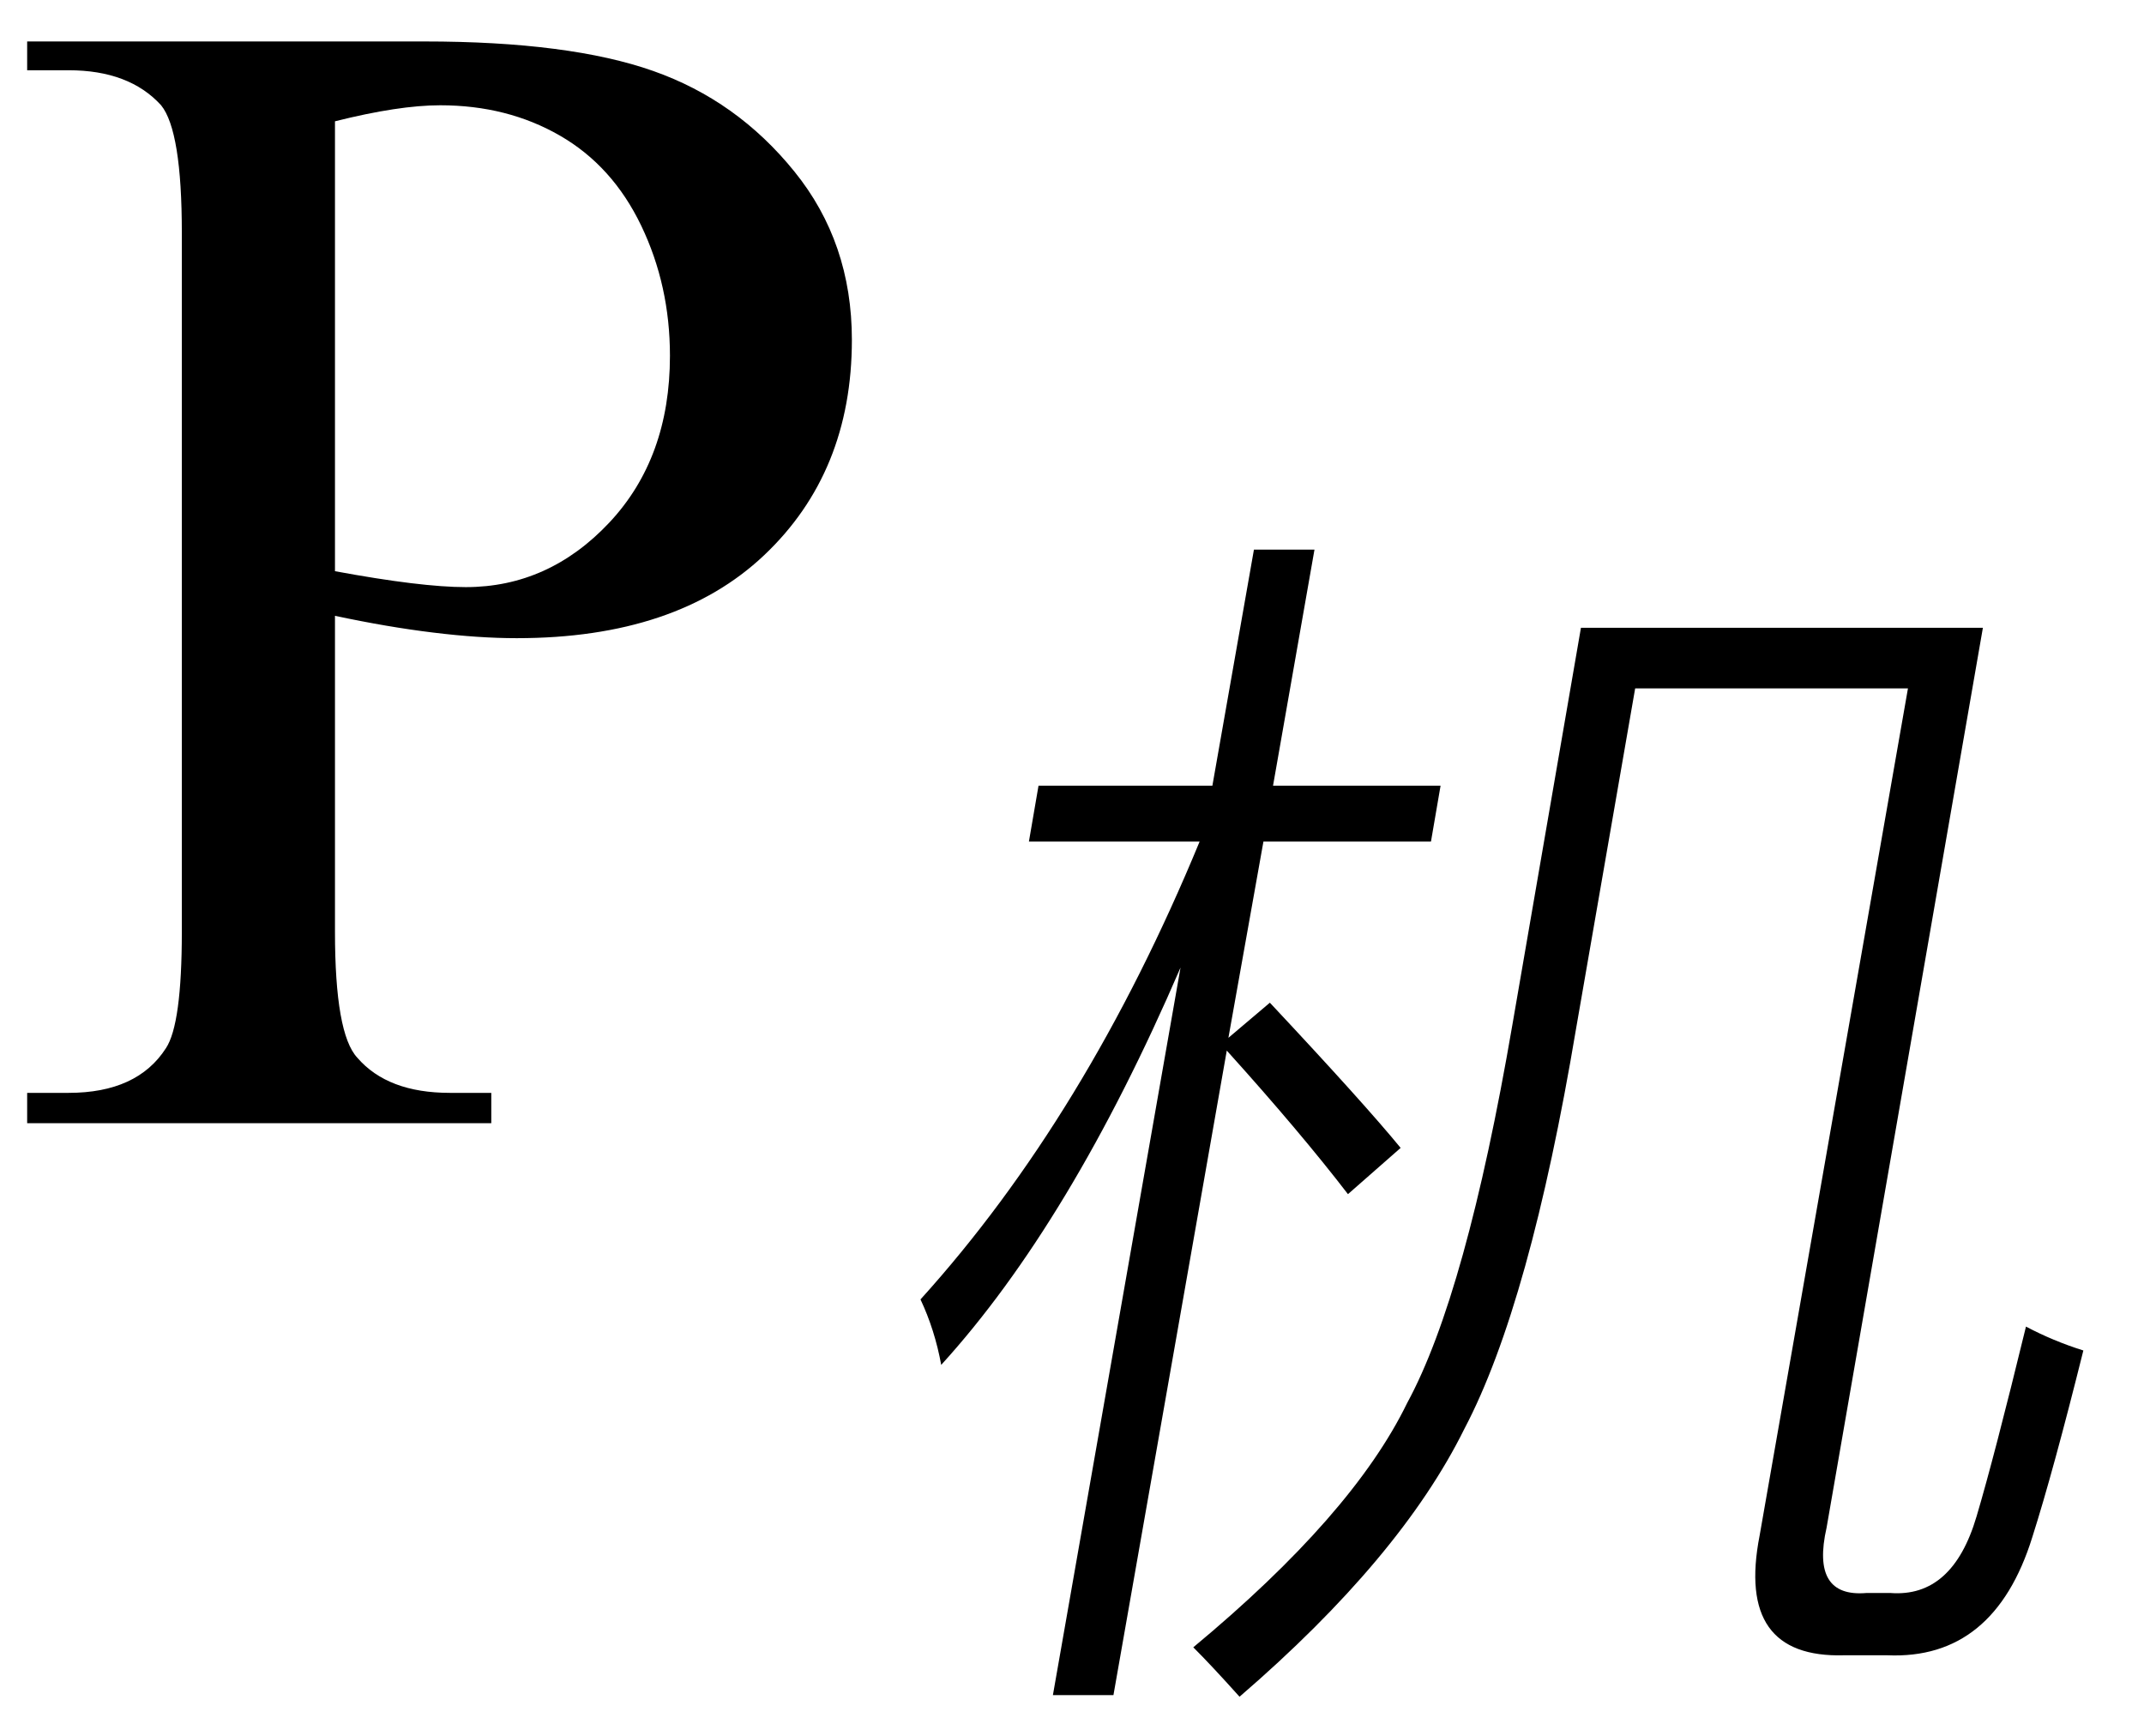
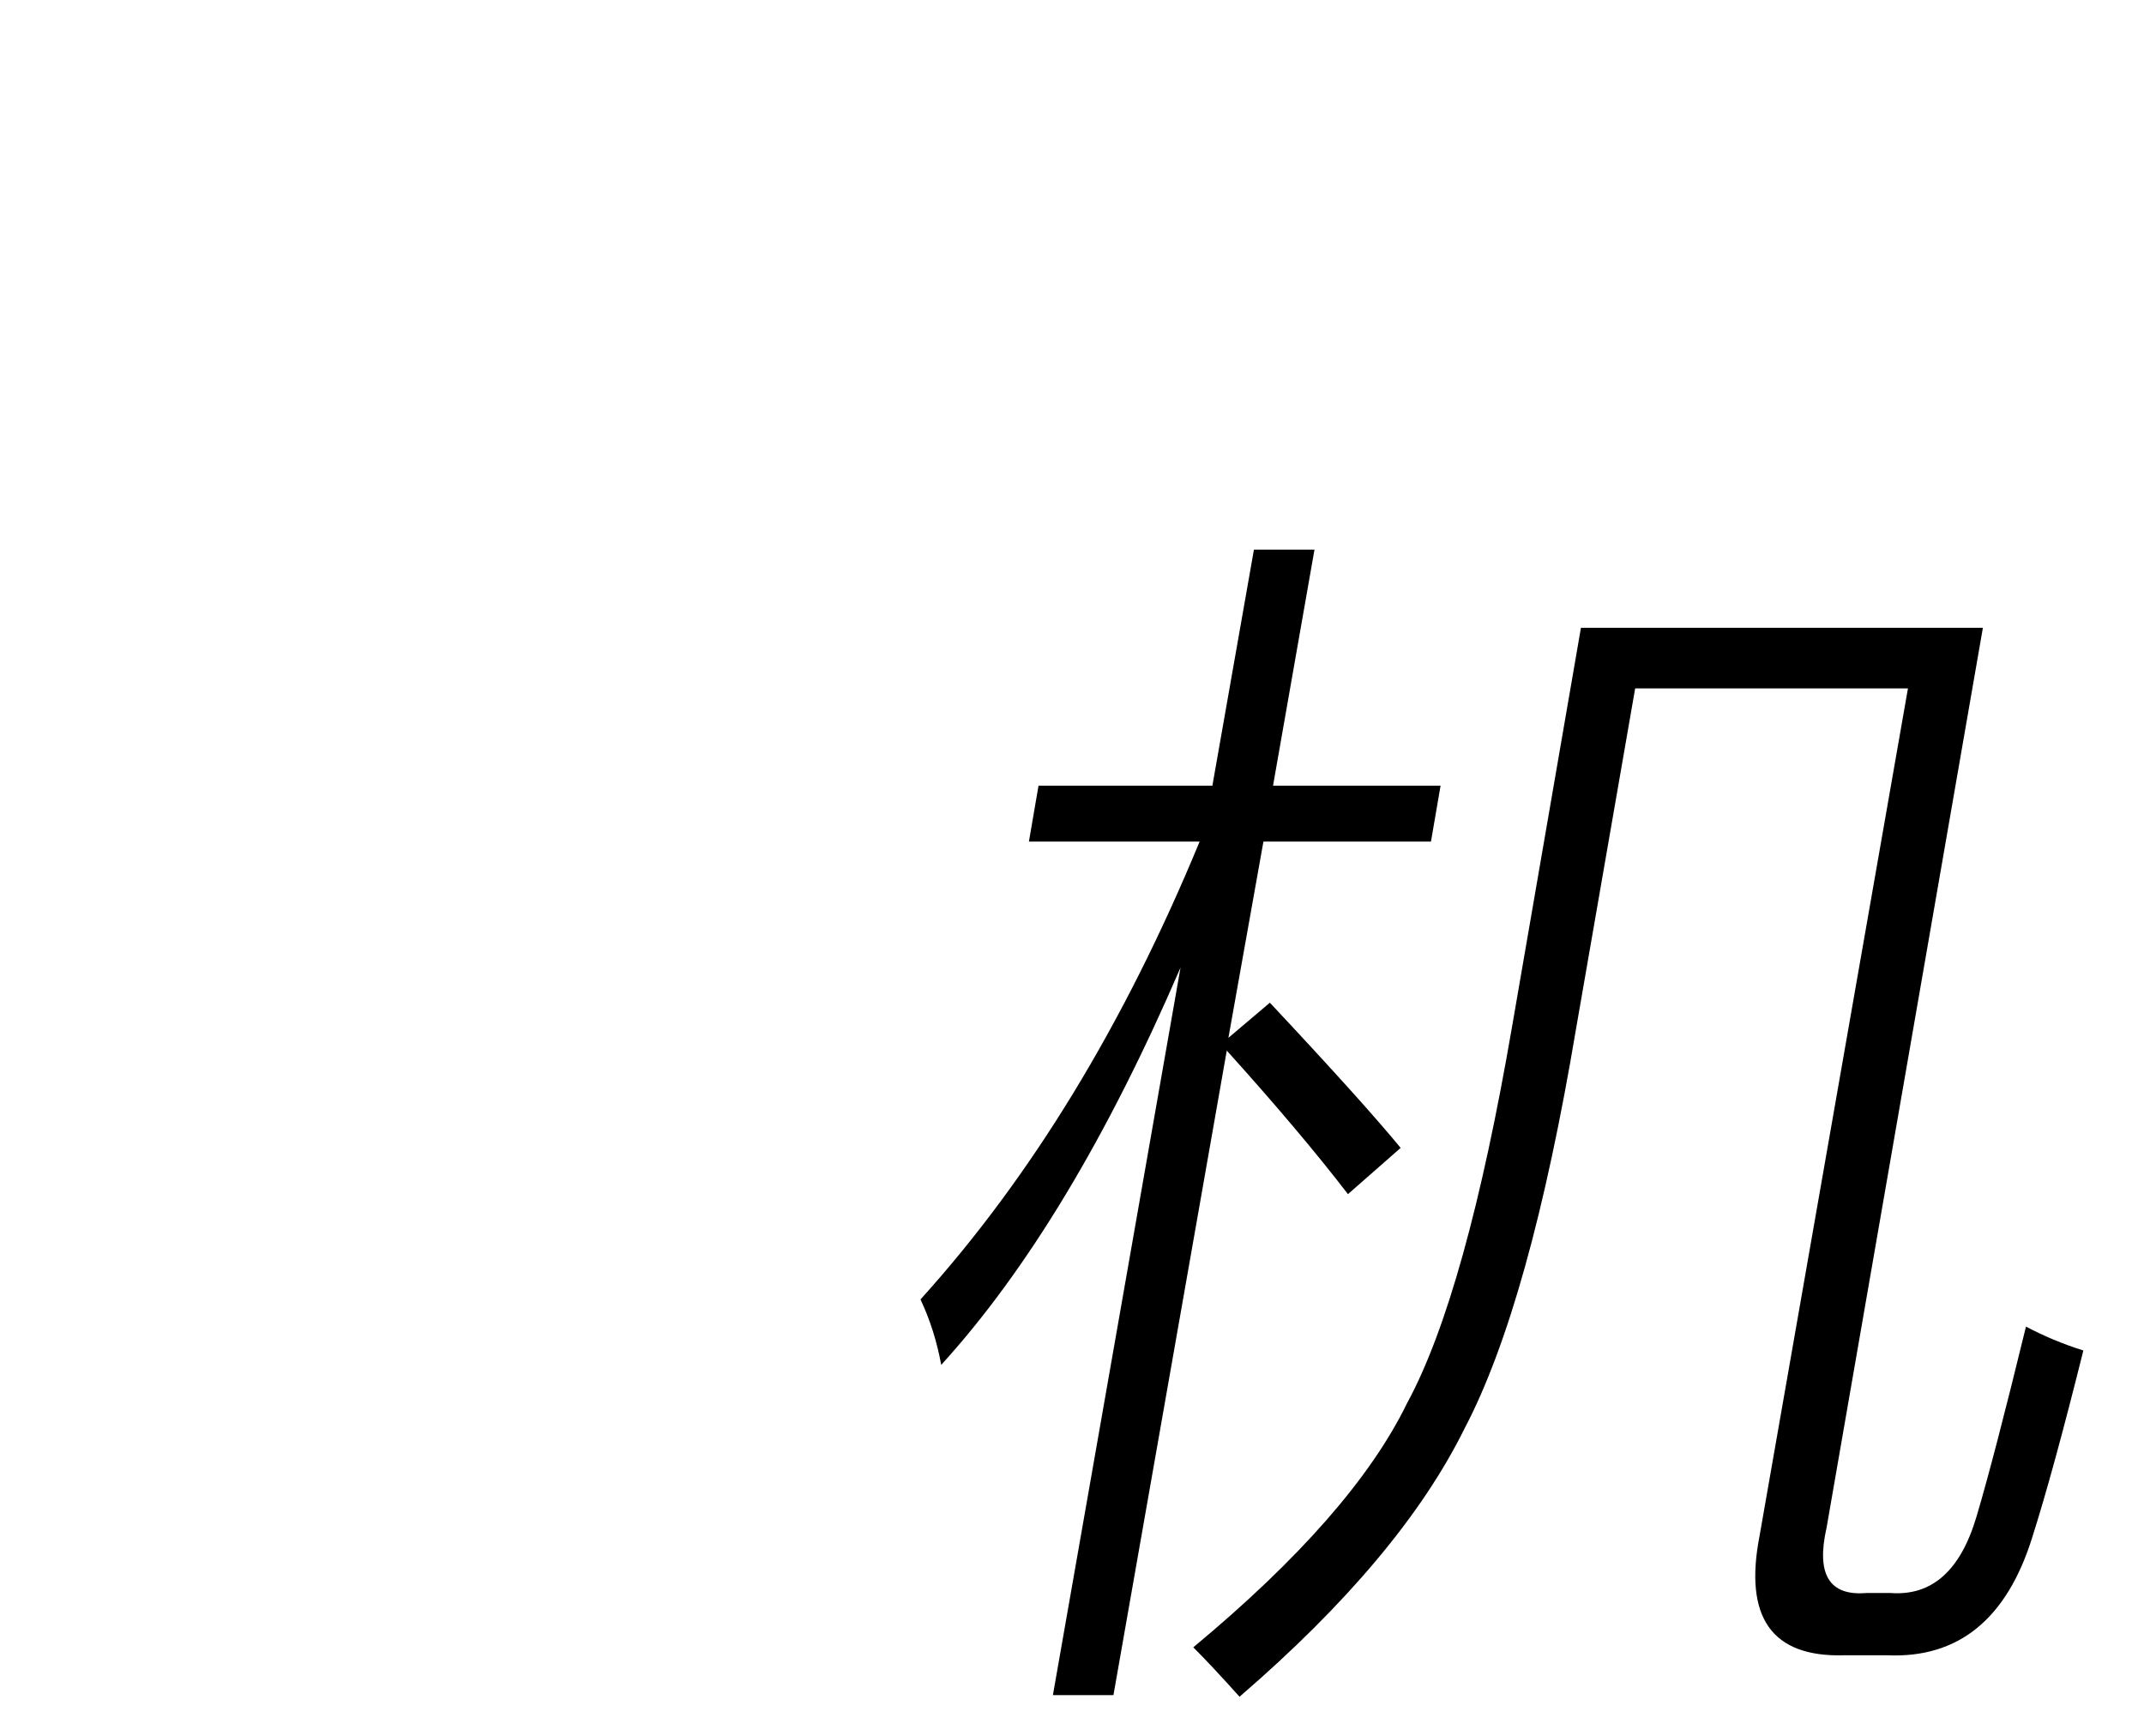
<svg xmlns="http://www.w3.org/2000/svg" stroke-dasharray="none" shape-rendering="auto" font-family="'Dialog'" width="21" text-rendering="auto" fill-opacity="1" contentScriptType="text/ecmascript" color-interpolation="auto" color-rendering="auto" preserveAspectRatio="xMidYMid meet" font-size="12" fill="black" stroke="black" image-rendering="auto" stroke-miterlimit="10" zoomAndPan="magnify" version="1.0" stroke-linecap="square" stroke-linejoin="miter" contentStyleType="text/css" font-style="normal" height="17" stroke-width="1" stroke-dashoffset="0" font-weight="normal" stroke-opacity="1">
  <defs id="genericDefs" />
  <g>
    <g text-rendering="optimizeLegibility" transform="translate(0,11)" color-rendering="optimizeQuality" color-interpolation="linearRGB" image-rendering="optimizeQuality">
-       <path d="M3.281 -4.969 L3.281 -1.875 Q3.281 -0.875 3.5 -0.641 Q3.797 -0.297 4.406 -0.297 L4.812 -0.297 L4.812 0 L0.266 0 L0.266 -0.297 L0.672 -0.297 Q1.344 -0.297 1.625 -0.734 Q1.781 -0.969 1.781 -1.875 L1.781 -8.719 Q1.781 -9.719 1.578 -9.969 Q1.266 -10.312 0.672 -10.312 L0.266 -10.312 L0.266 -10.594 L4.156 -10.594 Q5.578 -10.594 6.398 -10.305 Q7.219 -10.016 7.781 -9.32 Q8.344 -8.625 8.344 -7.672 Q8.344 -6.375 7.484 -5.562 Q6.625 -4.75 5.062 -4.75 Q4.688 -4.75 4.242 -4.805 Q3.797 -4.859 3.281 -4.969 ZM3.281 -5.406 Q3.703 -5.328 4.023 -5.289 Q4.344 -5.25 4.562 -5.25 Q5.375 -5.25 5.969 -5.883 Q6.562 -6.516 6.562 -7.516 Q6.562 -8.203 6.281 -8.789 Q6 -9.375 5.484 -9.672 Q4.969 -9.969 4.312 -9.969 Q3.906 -9.969 3.281 -9.812 L3.281 -5.406 Z" stroke="none" />
-     </g>
+       </g>
    <g text-rendering="optimizeLegibility" transform="translate(8.344,15.195)" color-rendering="optimizeQuality" color-interpolation="linearRGB" image-rendering="optimizeQuality">
      <path d="M7.672 -8.453 L7.094 -5.125 Q6.641 -2.422 6 -1.203 Q5.375 0.062 3.797 1.422 Q3.516 1.109 3.344 0.938 Q4.906 -0.359 5.438 -1.453 Q6.016 -2.516 6.469 -5.156 L7.141 -9.047 L11.078 -9.047 L9.547 -0.234 Q9.391 0.453 9.938 0.406 L10.172 0.406 Q10.781 0.453 11.016 -0.344 Q11.188 -0.922 11.5 -2.203 Q11.766 -2.062 12.062 -1.969 Q11.766 -0.781 11.562 -0.141 Q11.188 1.062 10.141 1.016 L9.719 1.016 Q8.656 1.047 8.891 -0.156 L10.344 -8.453 L7.672 -8.453 ZM0.875 -1.828 Q0.812 -2.172 0.672 -2.469 Q2.297 -4.266 3.406 -6.953 L1.734 -6.953 L1.828 -7.5 L3.531 -7.5 L3.938 -9.812 L4.531 -9.812 L4.125 -7.5 L5.766 -7.5 L5.672 -6.953 L4.031 -6.953 L3.688 -5.031 L4.094 -5.375 Q5.016 -4.391 5.375 -3.953 L4.859 -3.5 Q4.391 -4.109 3.672 -4.906 L2.562 1.406 L1.969 1.406 L3.219 -5.719 Q2.141 -3.219 0.875 -1.828 Z" stroke="none" />
    </g>
  </g>
</svg>